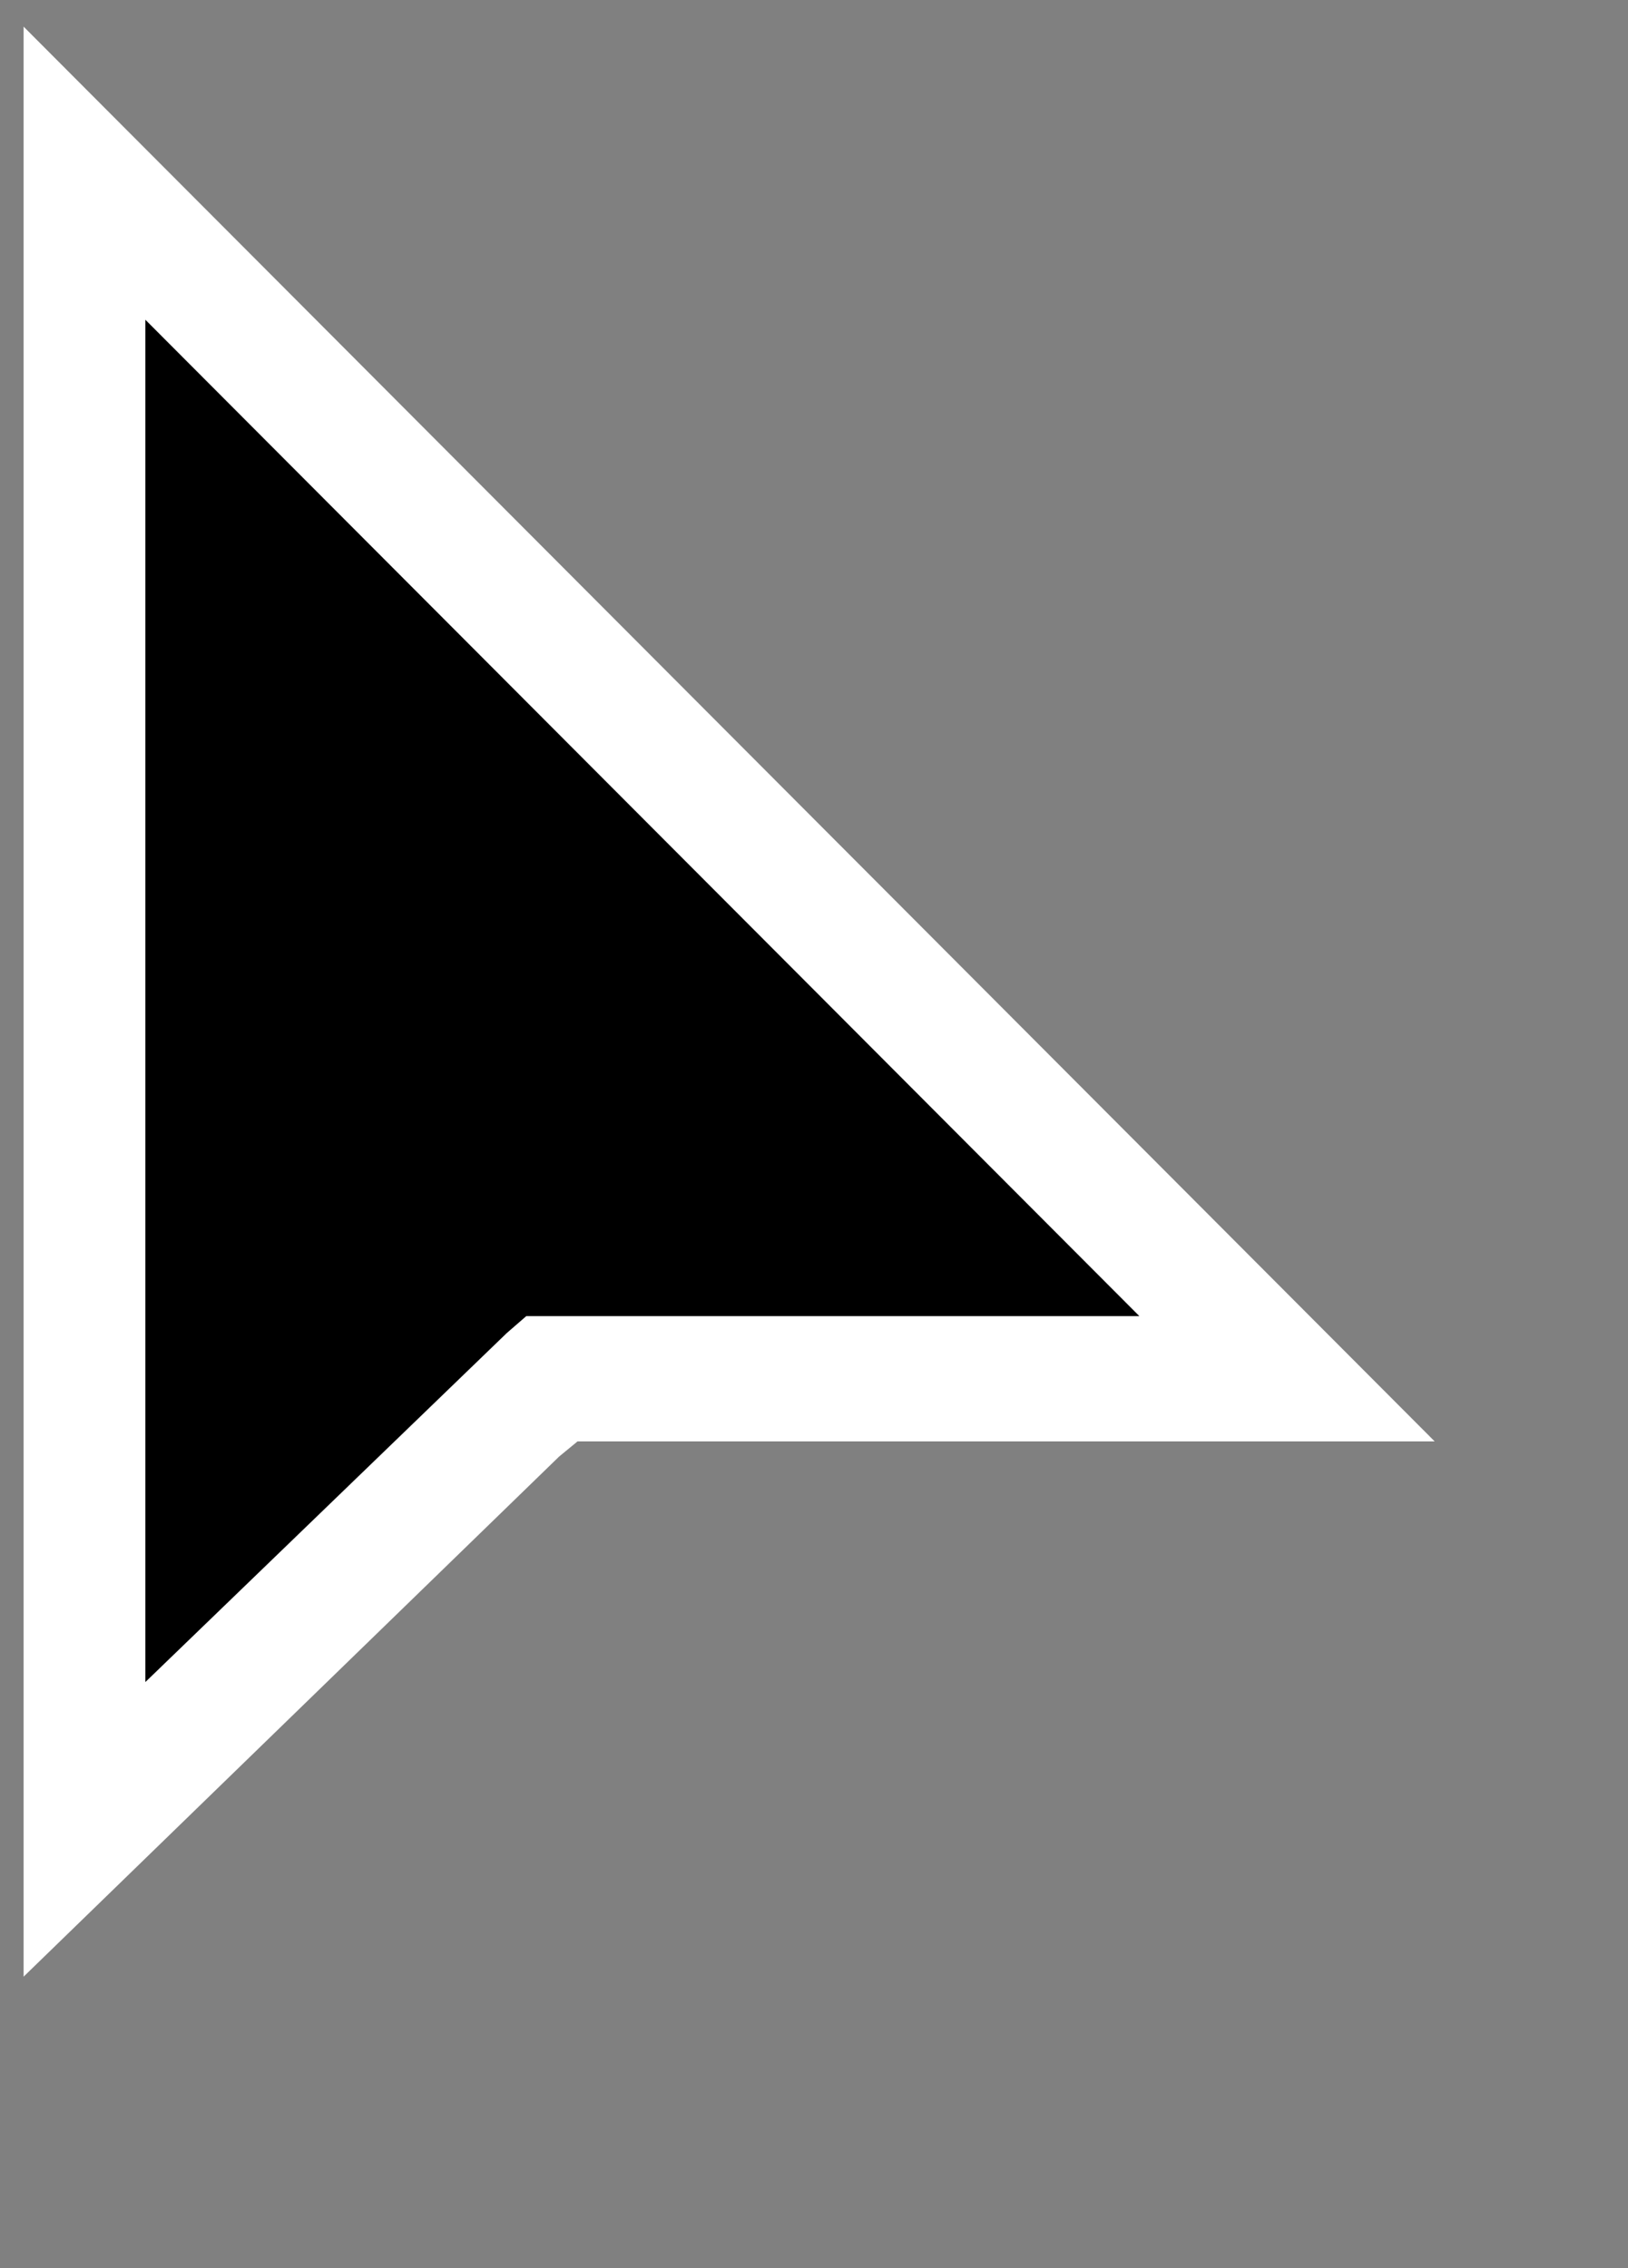
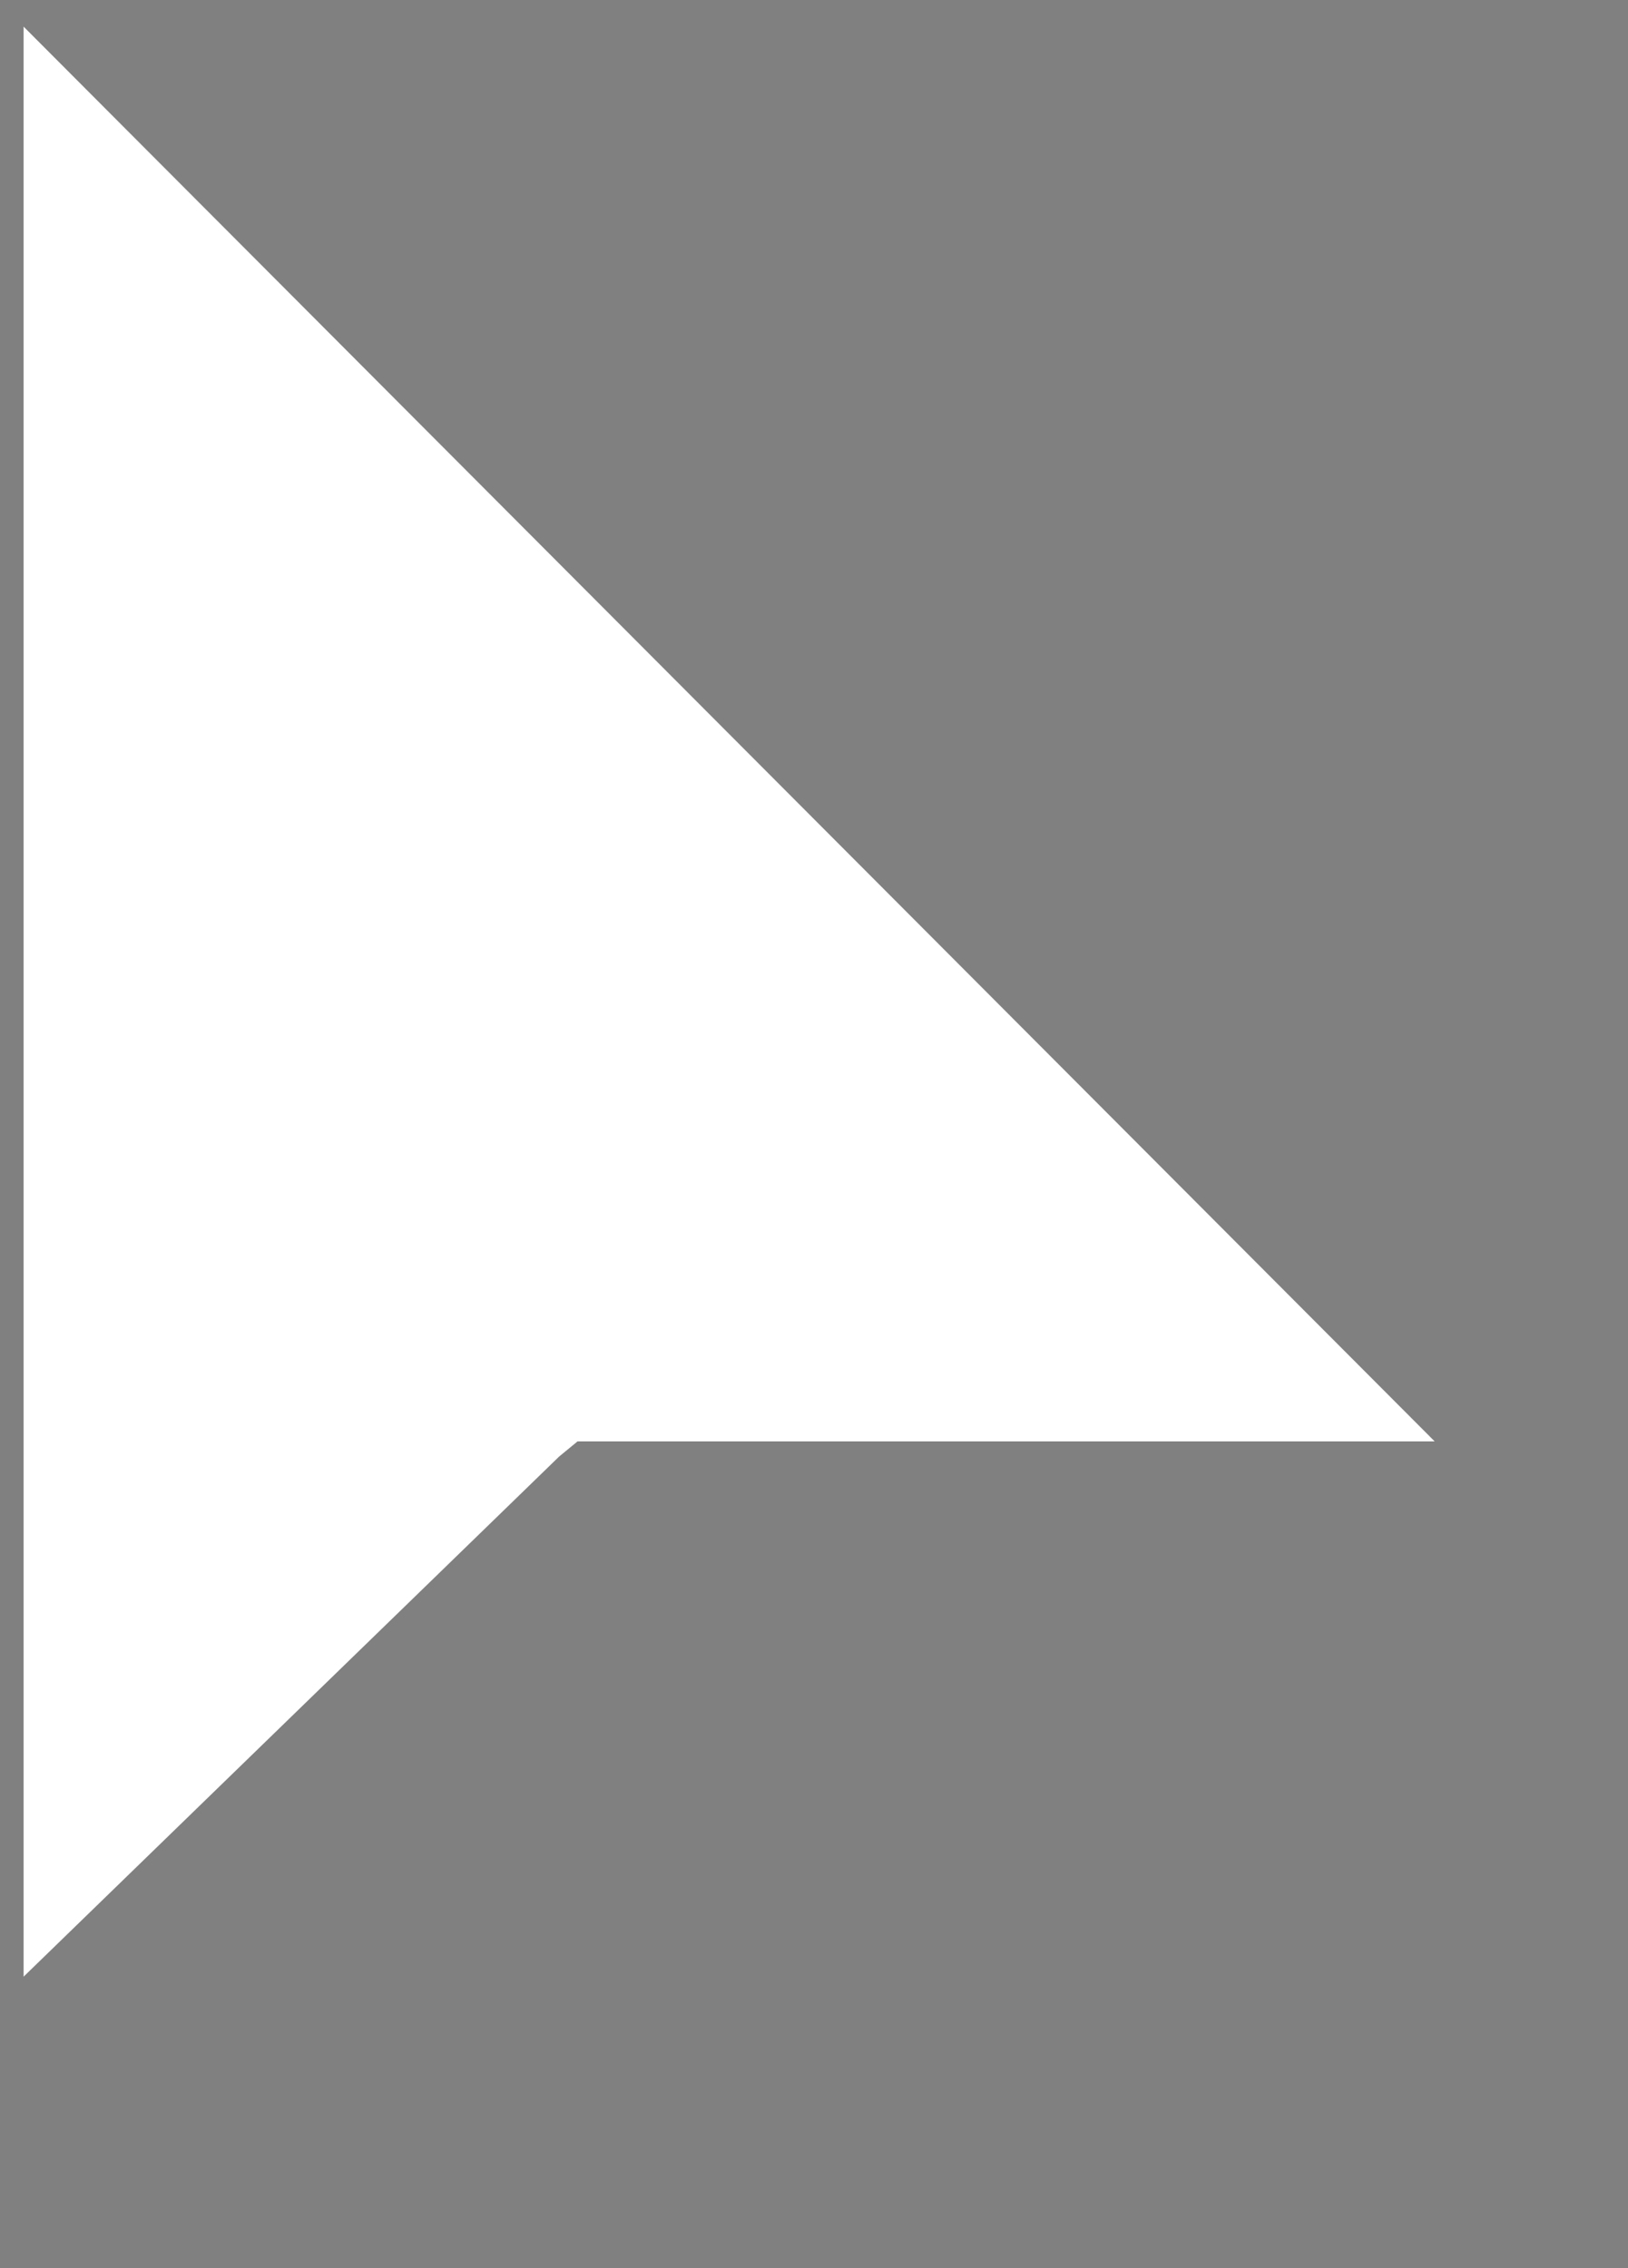
<svg xmlns="http://www.w3.org/2000/svg" width="28" height="39" viewBox="0 0 28 39" fill="none">
  <rect x="0" y="0" width="28" height="39" fill="#808080" stroke="none" />
  <path fill-rule="evenodd" clip-rule="evenodd" d="M0.406 33.989V0.458L24.675 24.785H9.933L9.617 25.045L0.406 33.989Z" fill="white" />
-   <path fill-rule="evenodd" clip-rule="evenodd" d="M2.5 5.498V28.923L8.716 22.922L9.051 22.631H19.596L2.5 5.498Z" fill="black" />
</svg>